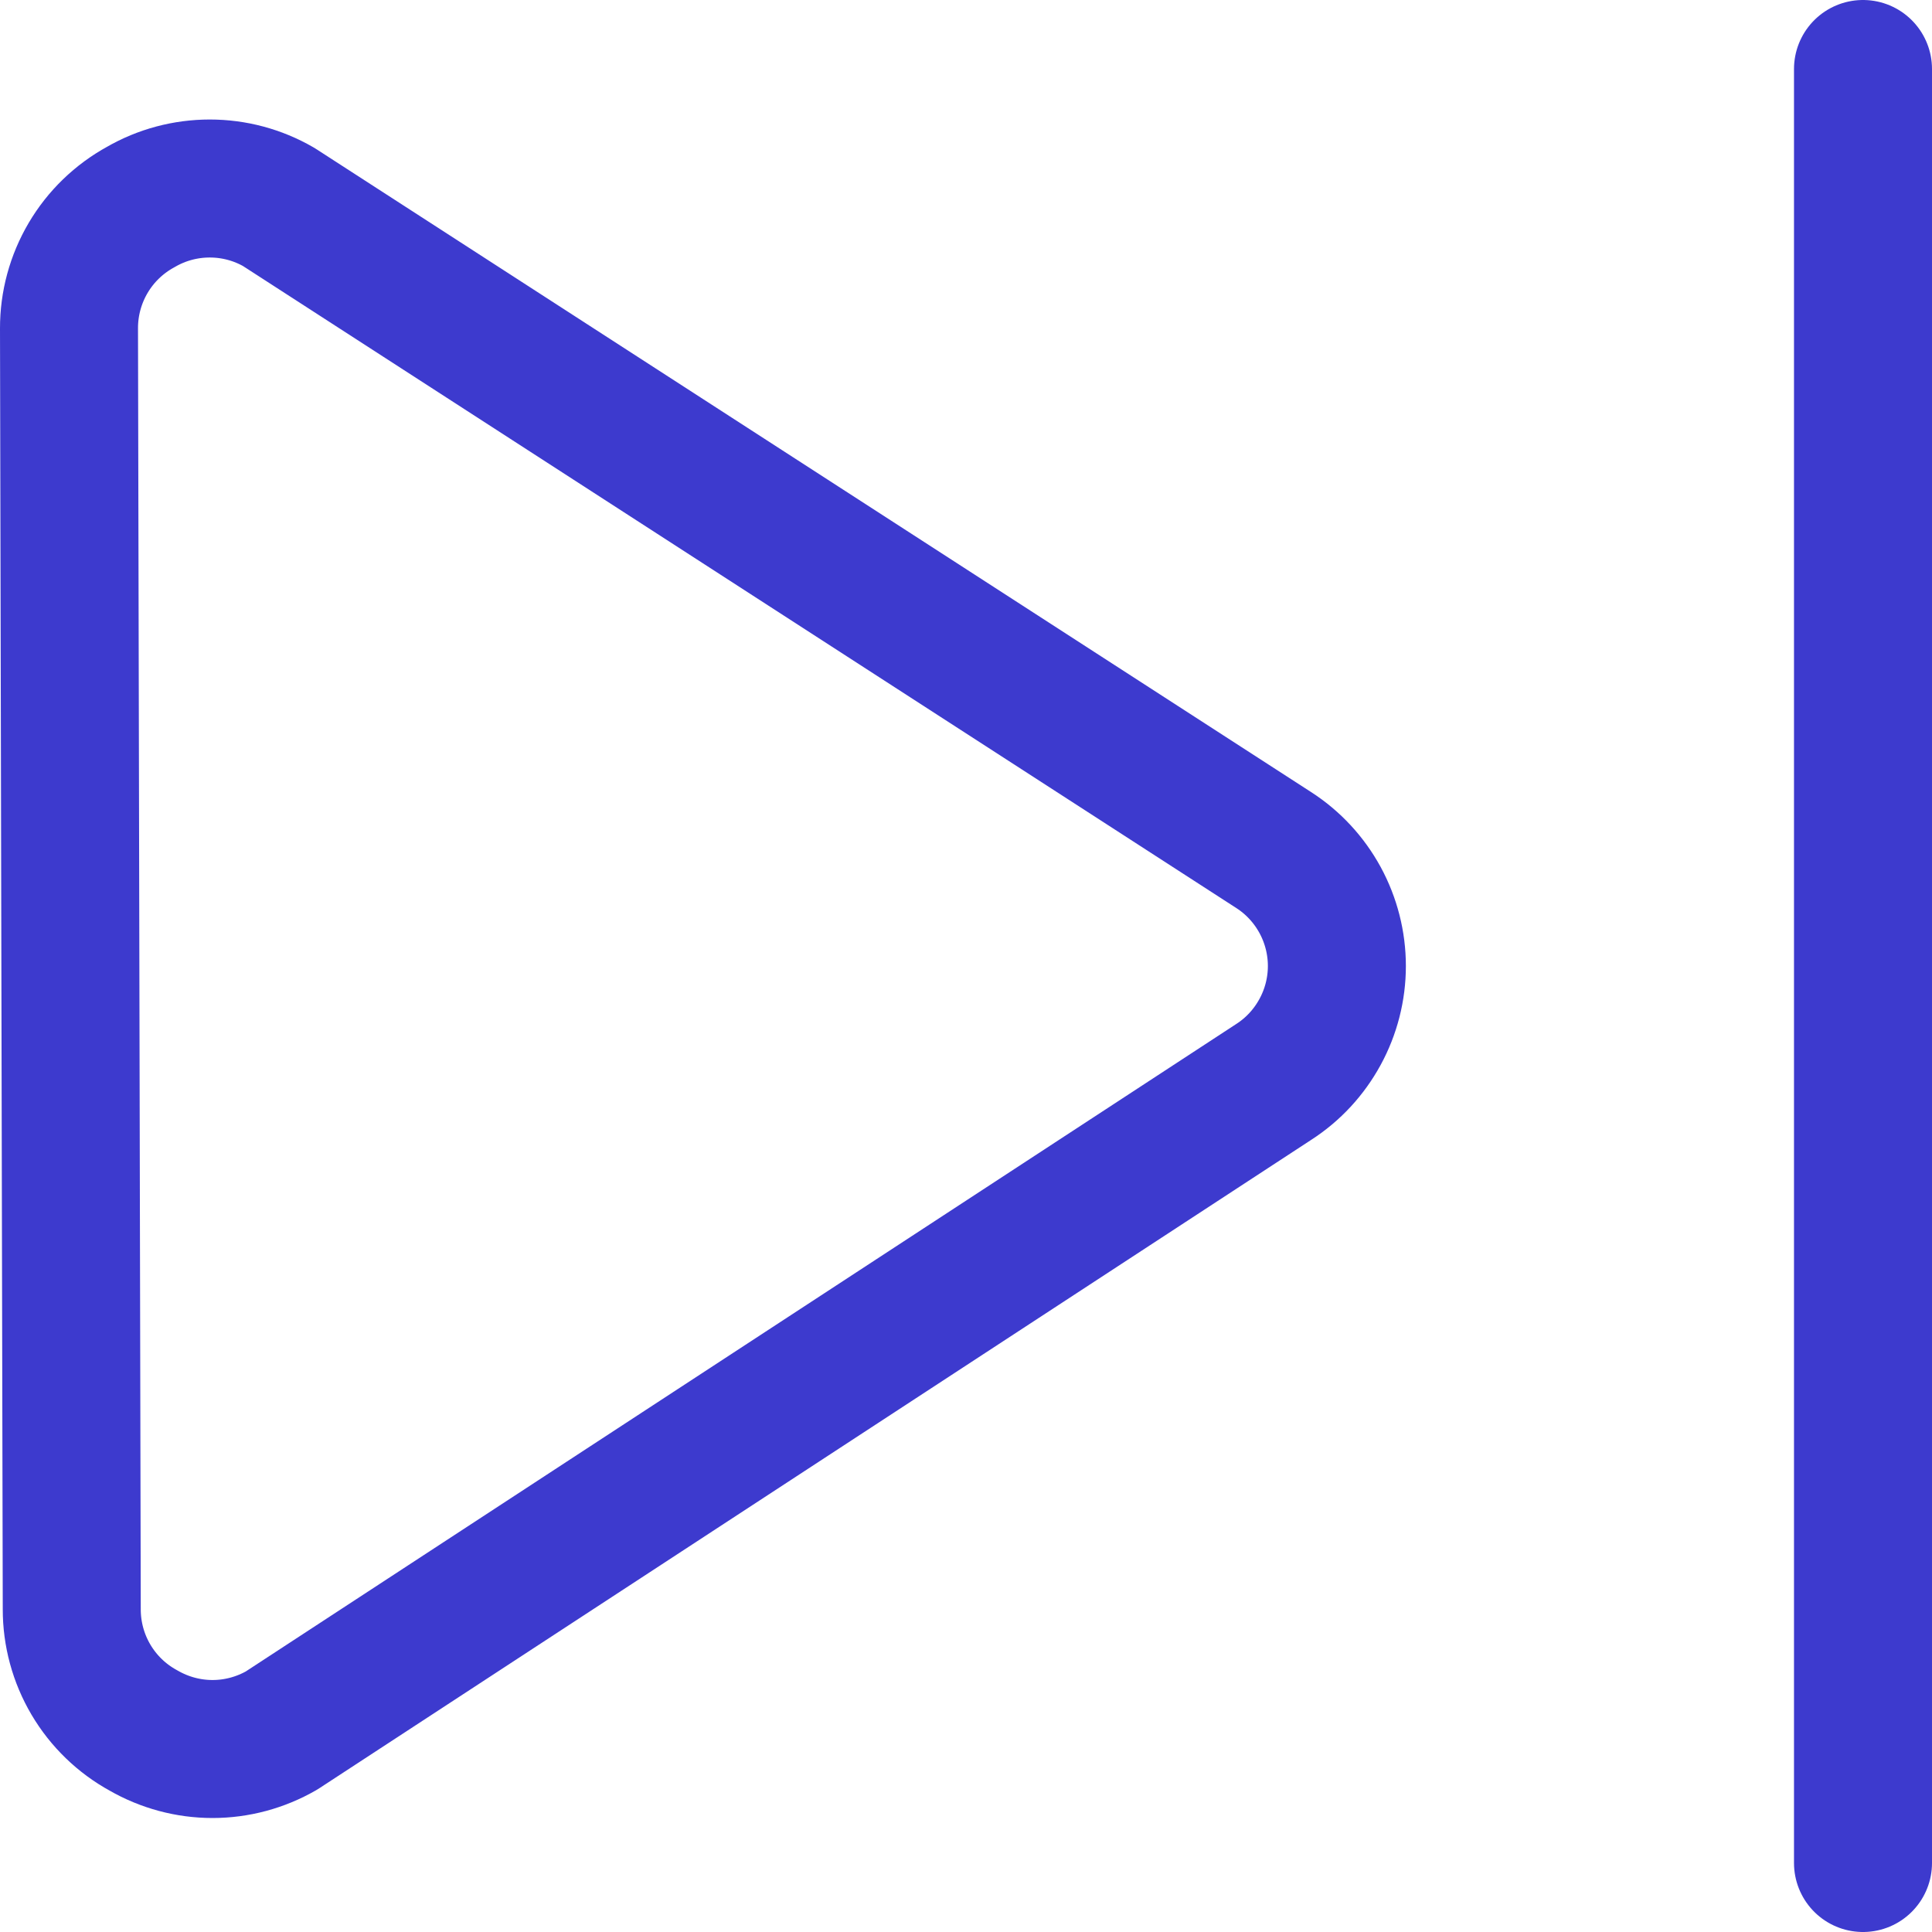
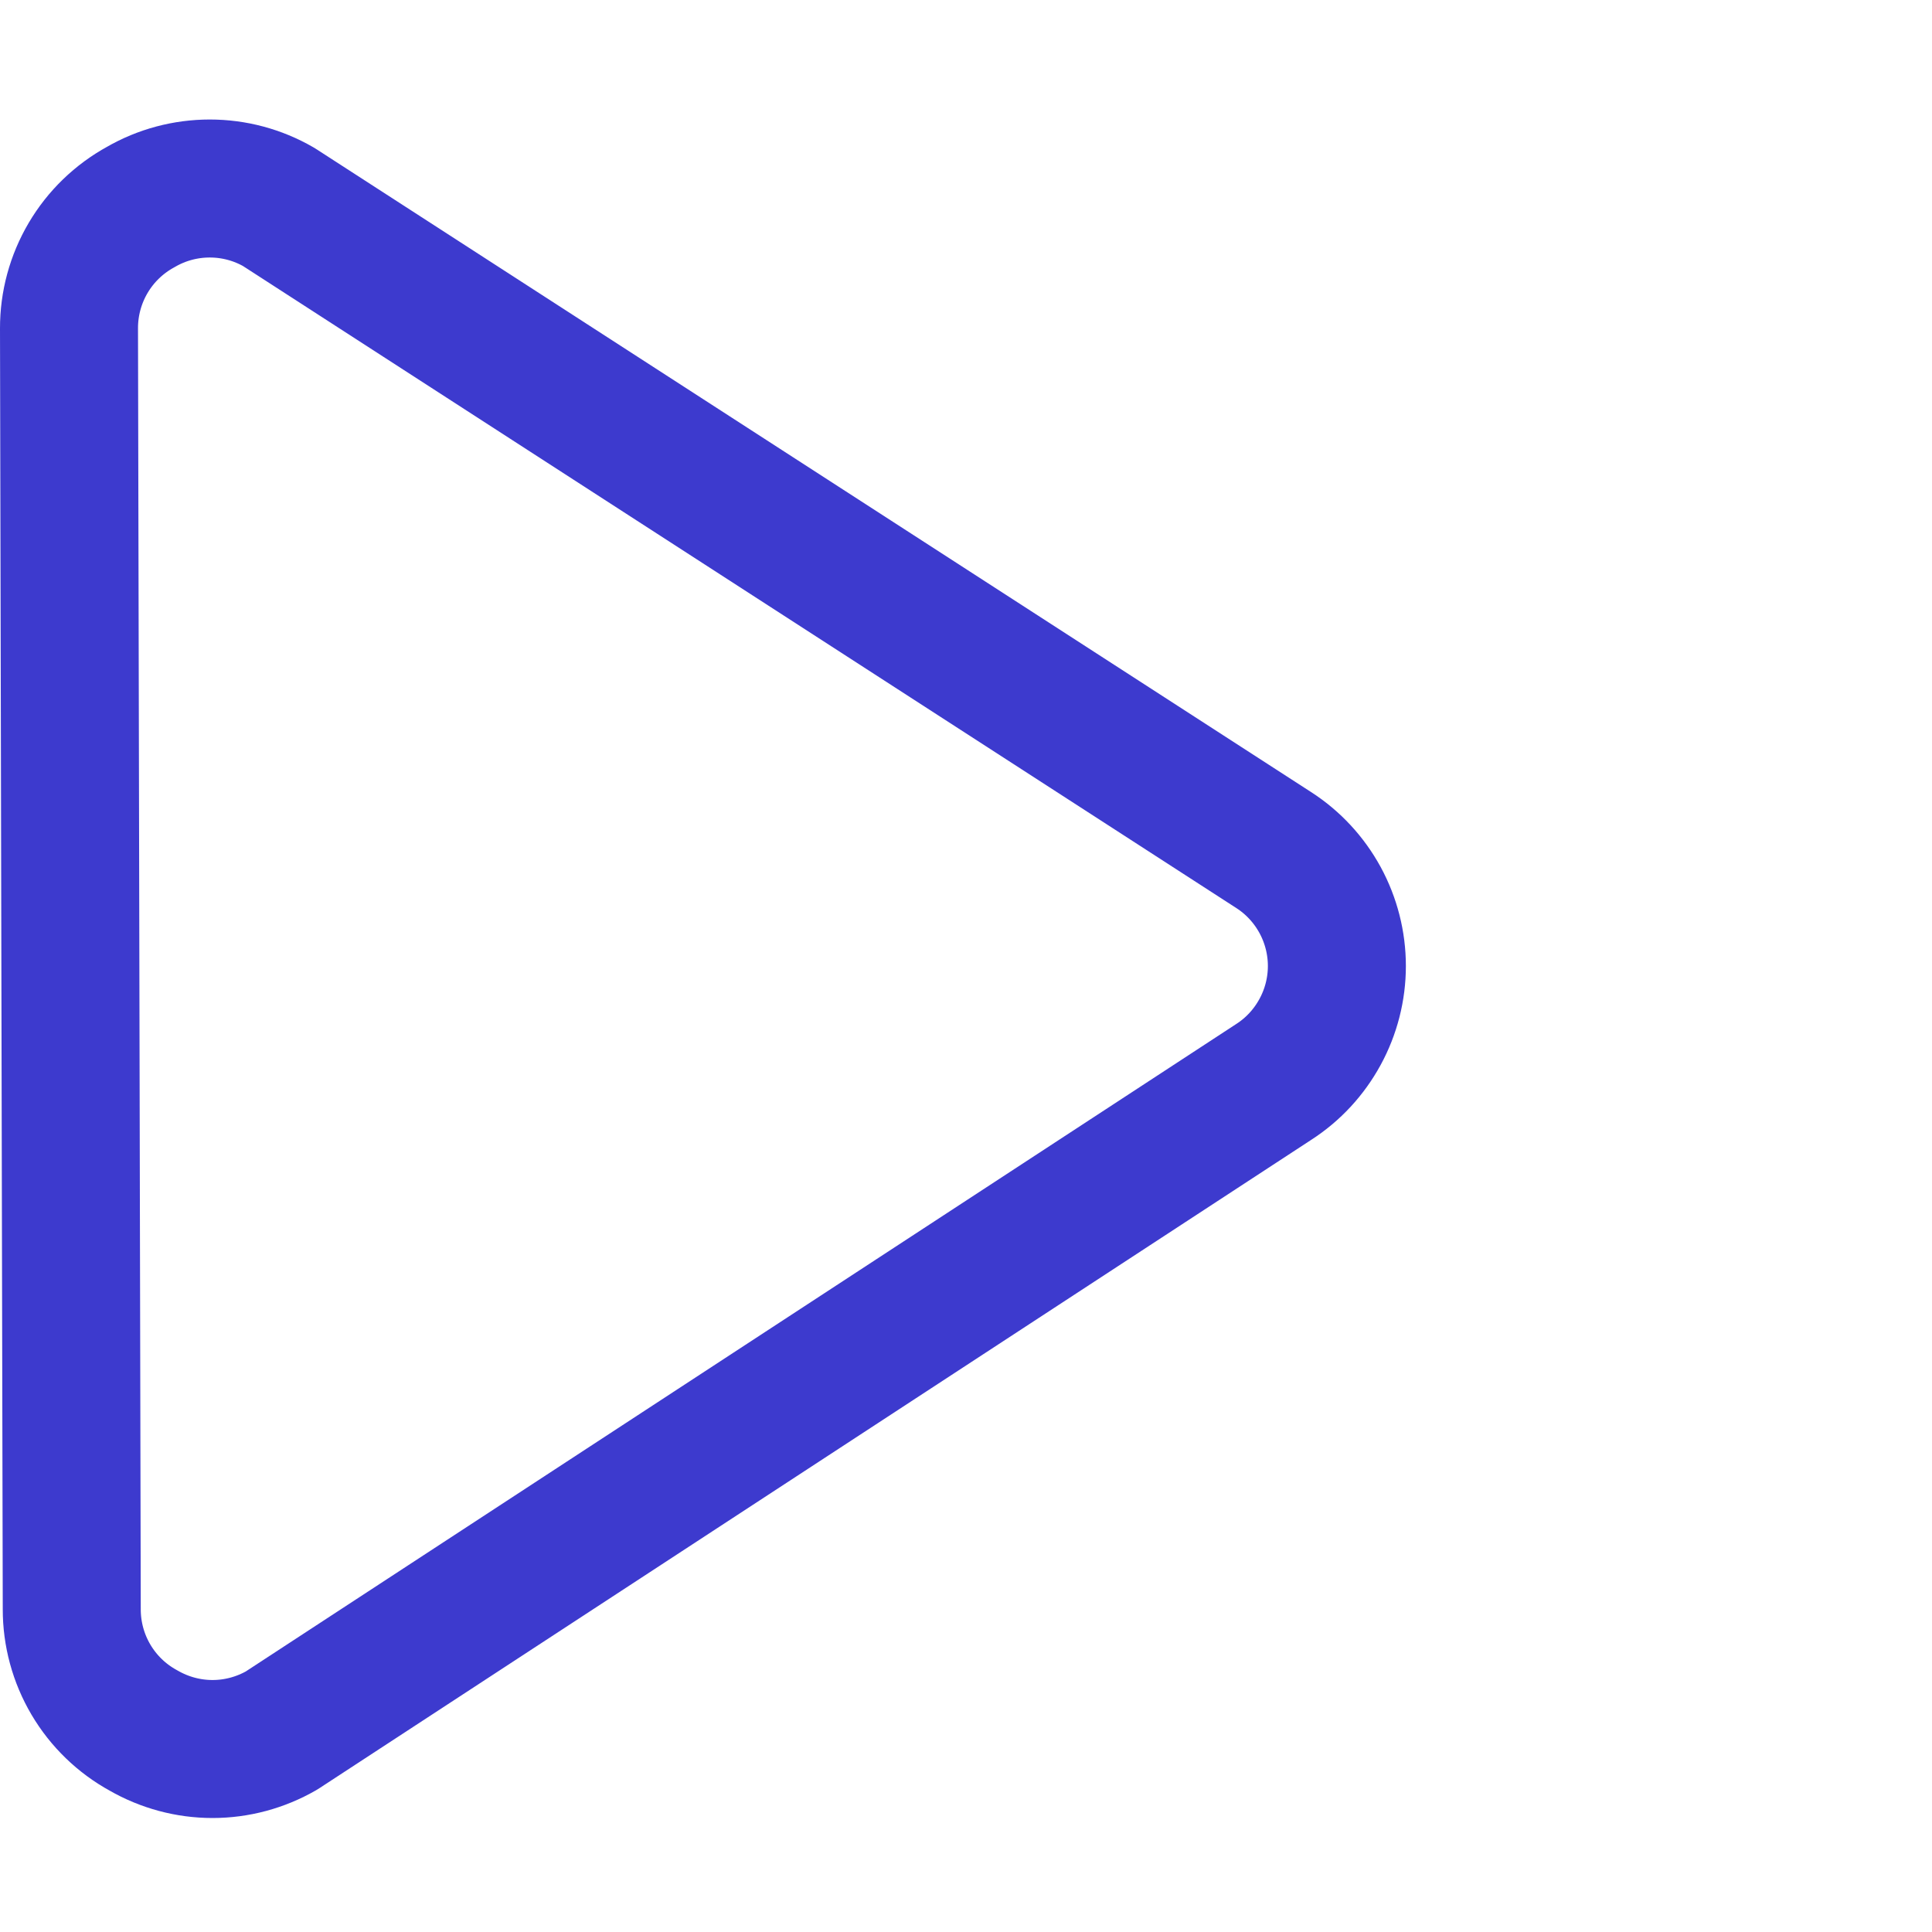
<svg xmlns="http://www.w3.org/2000/svg" width="28" height="28" viewBox="0 0 28 28" fill="none">
  <g clip-path="url(#clip0_1_177)">
-     <path d="M27 1V27" stroke="#3D3ACE" stroke-width="2" stroke-linecap="round" stroke-linejoin="round" />
    <path d="M1.04 23.32C1.039 23.68 1.135 24.033 1.318 24.343C1.501 24.653 1.764 24.907 2.08 25.08C2.384 25.255 2.729 25.348 3.08 25.348C3.431 25.348 3.776 25.255 4.08 25.08L18.46 15.68C18.741 15.499 18.971 15.25 19.131 14.956C19.291 14.663 19.375 14.334 19.375 14C19.375 13.666 19.291 13.337 19.131 13.043C18.971 12.75 18.741 12.501 18.46 12.32L4.04 3C3.736 2.824 3.391 2.732 3.04 2.732C2.689 2.732 2.344 2.824 2.04 3C1.724 3.173 1.461 3.427 1.278 3.737C1.095 4.047 0.999 4.4 1 4.76L1.04 23.32Z" stroke="#3D3ACE" stroke-width="2" stroke-linecap="round" stroke-linejoin="round" />
  </g>
  <defs>
    <clipPath id="clip0_1_177">
      <rect width="28" height="28" fill="white" />
    </clipPath>
  </defs>
</svg>